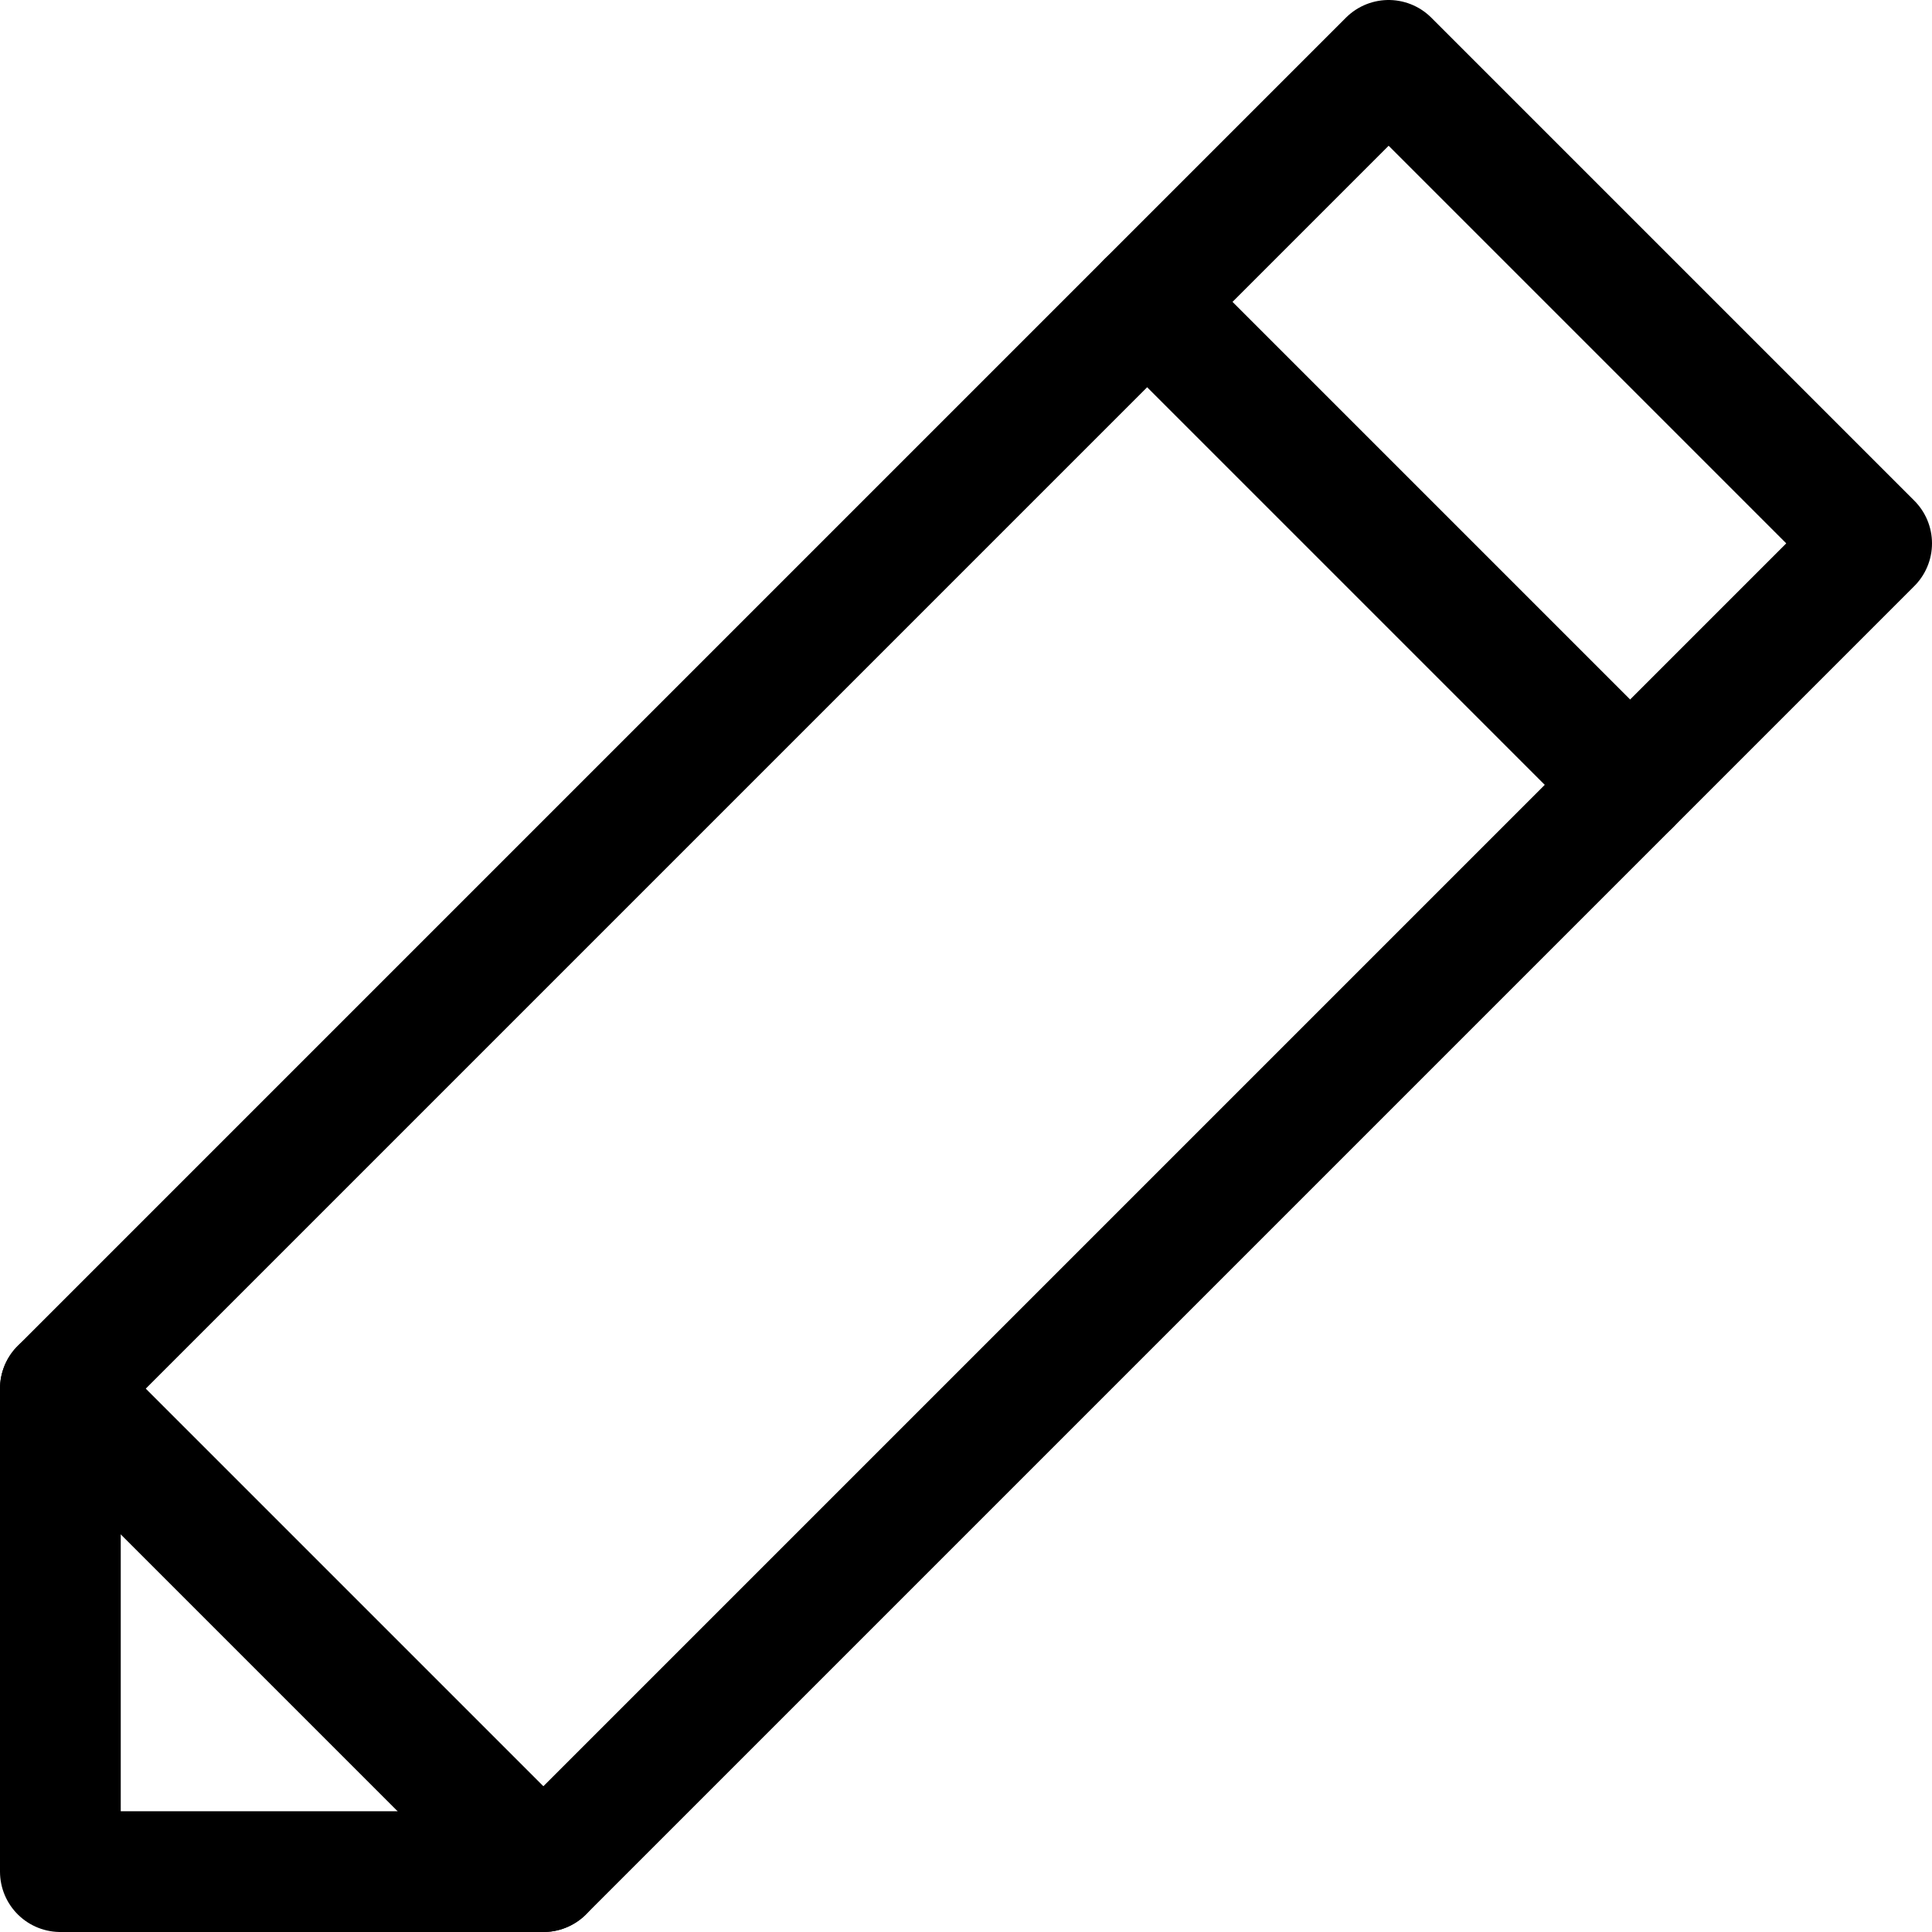
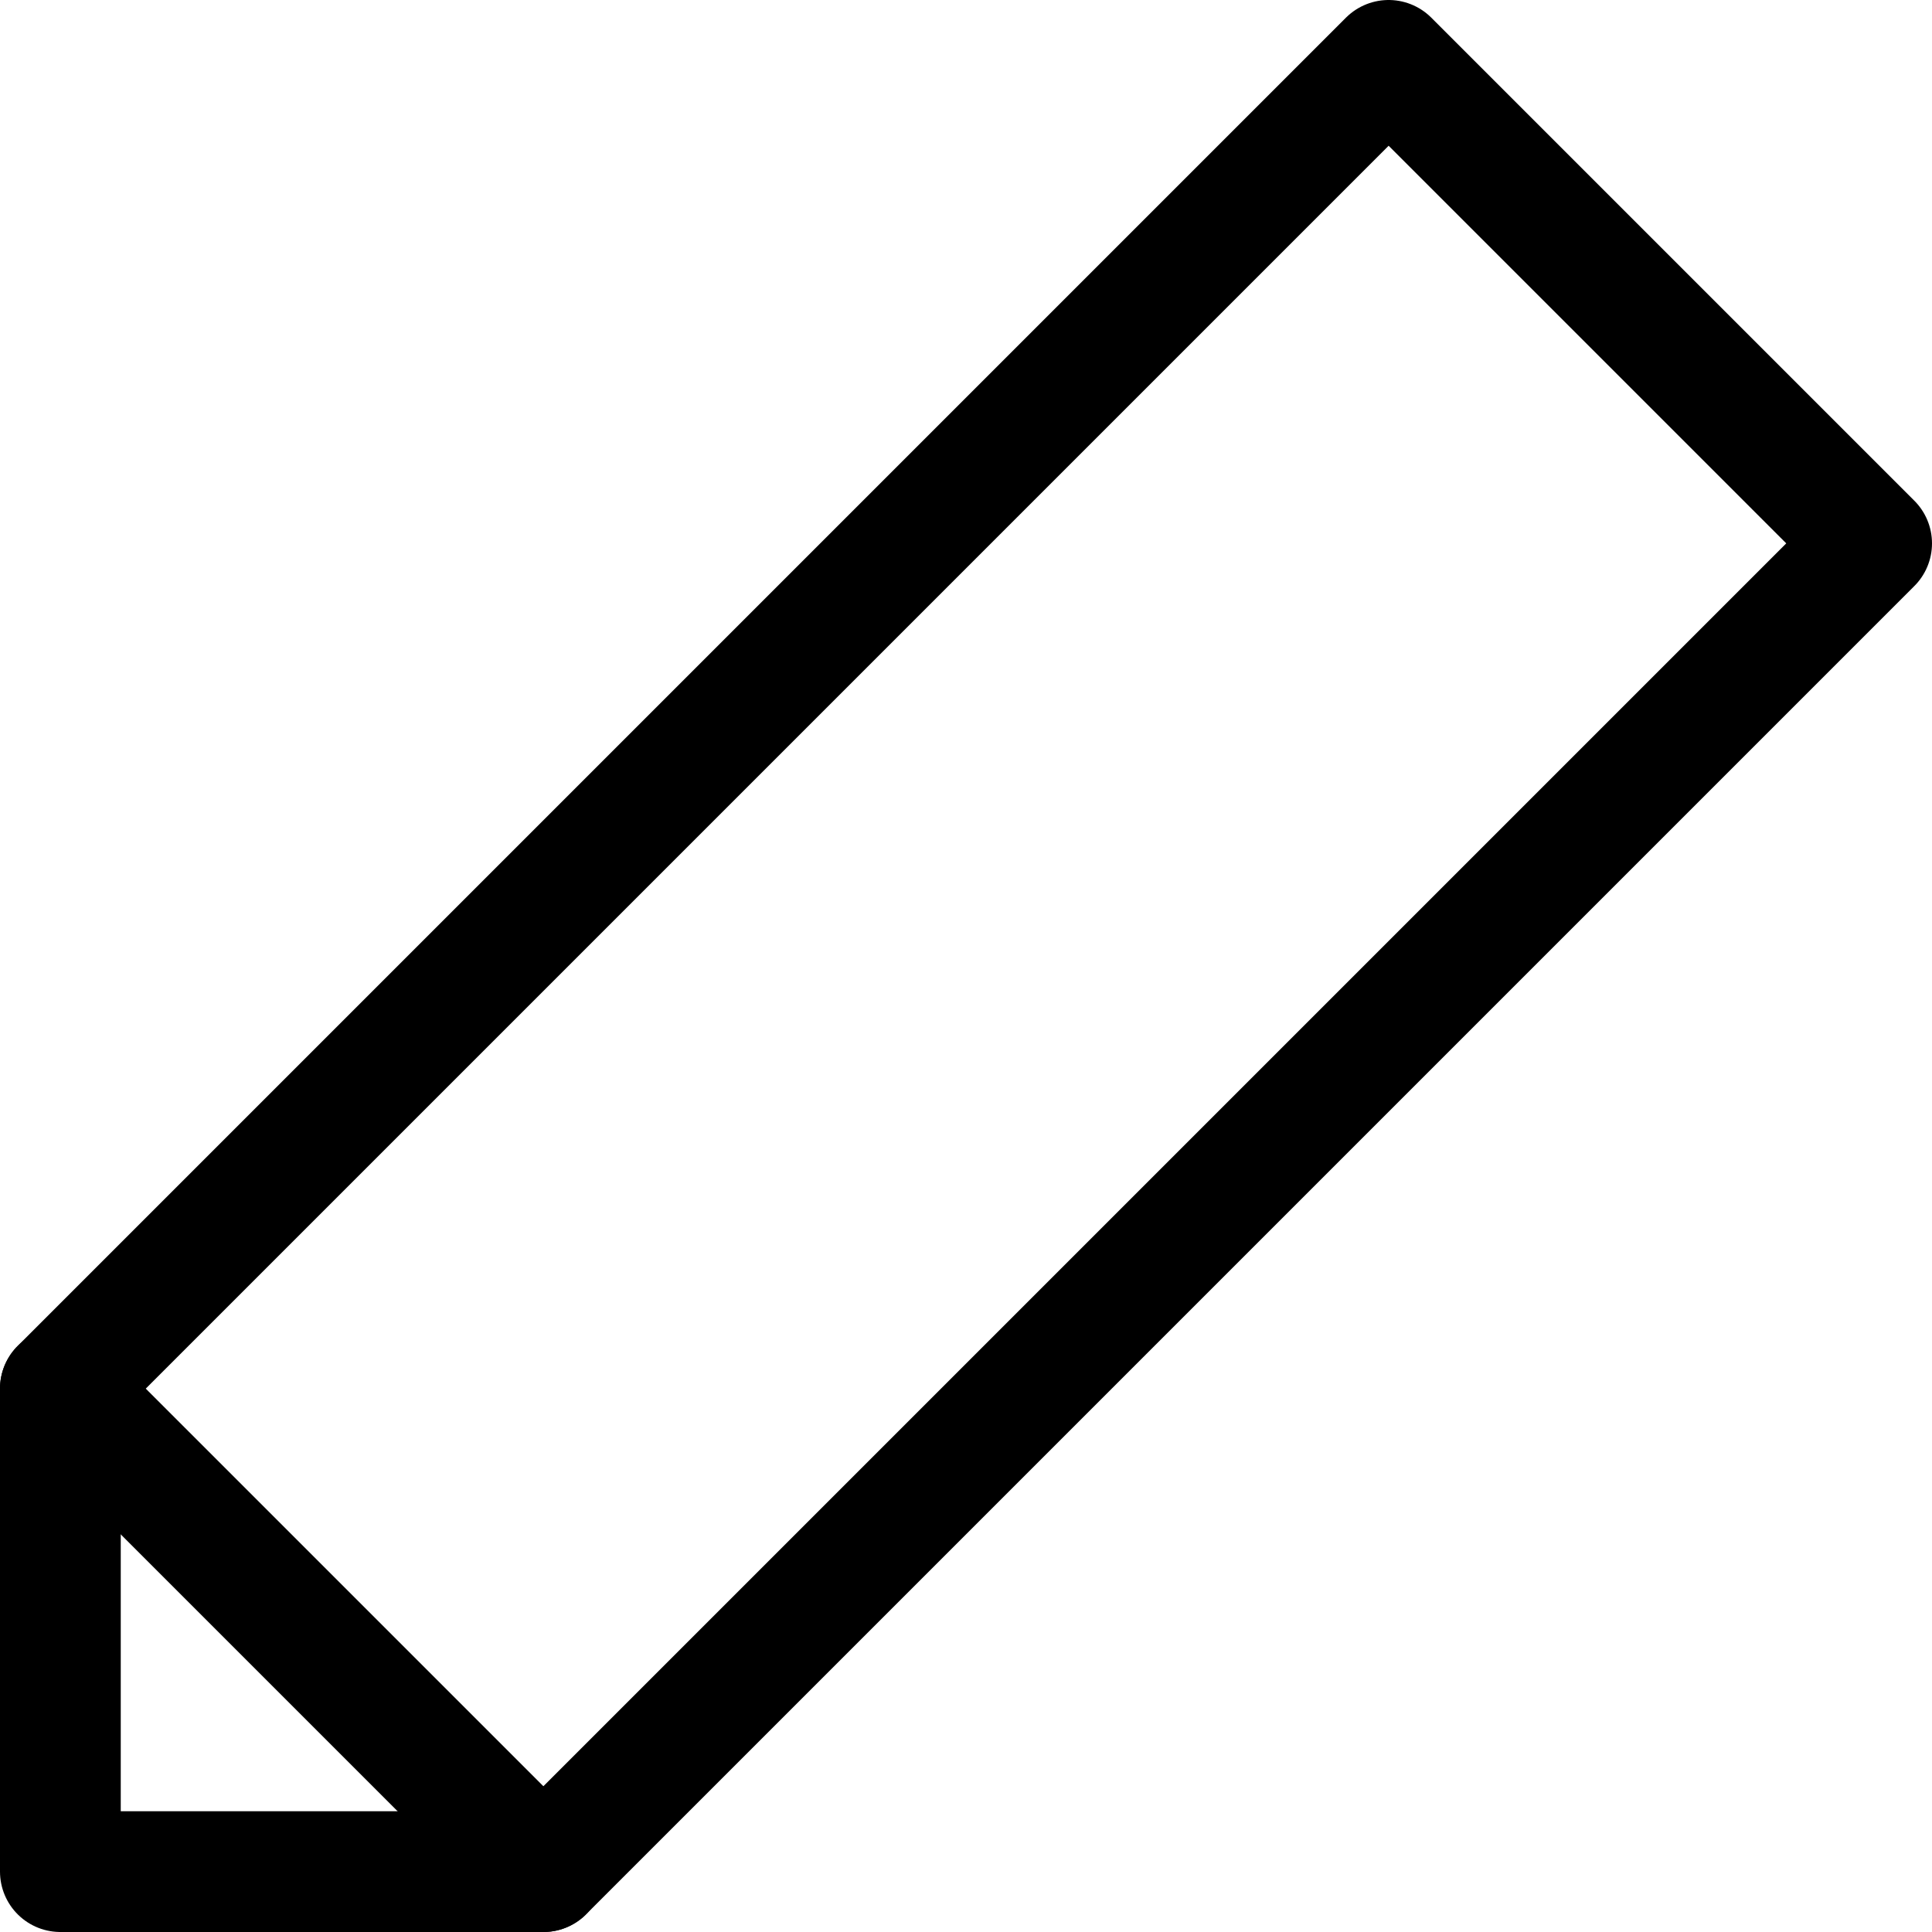
<svg xmlns="http://www.w3.org/2000/svg" viewBox="0 0 32 32">
  <defs>
    <style>.cls-1{fill:none;stroke:#000;stroke-linecap:round;stroke-linejoin:round;stroke-width:2px;}</style>
  </defs>
  <title />
  <g data-name="27-pen" id="_27-pen">
    <polygon class="cls-1" points="1 23 1 31 9 31 31 9 23 1 1 23" />
-     <line class="cls-1" x1="19" x2="27" y1="5" y2="13" />
    <line class="cls-1" x1="1" x2="9" y1="23" y2="31" />
  </g>
</svg>